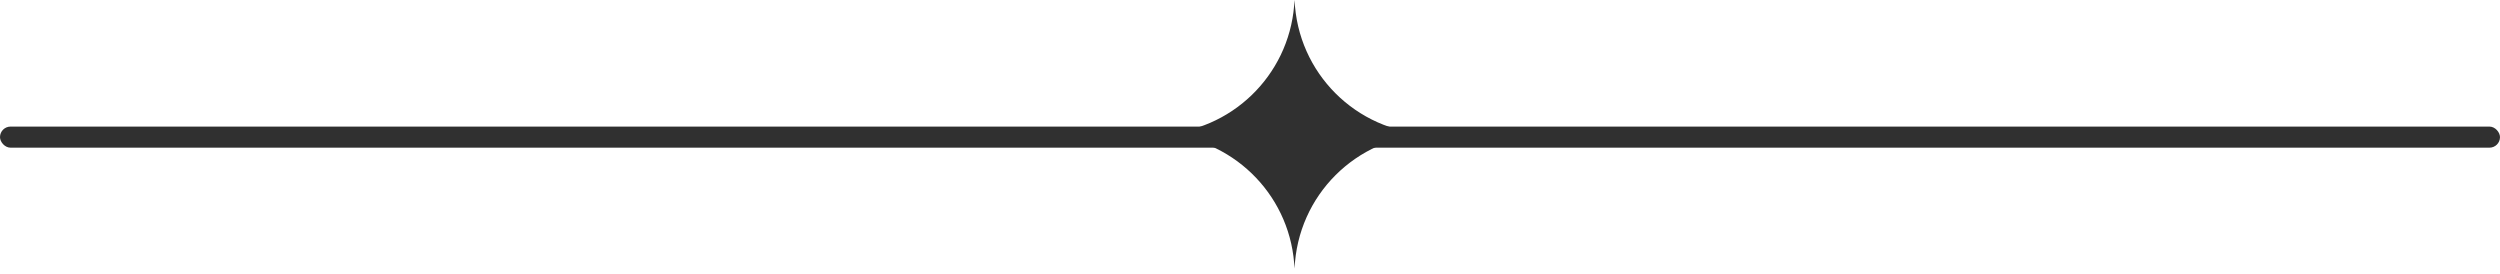
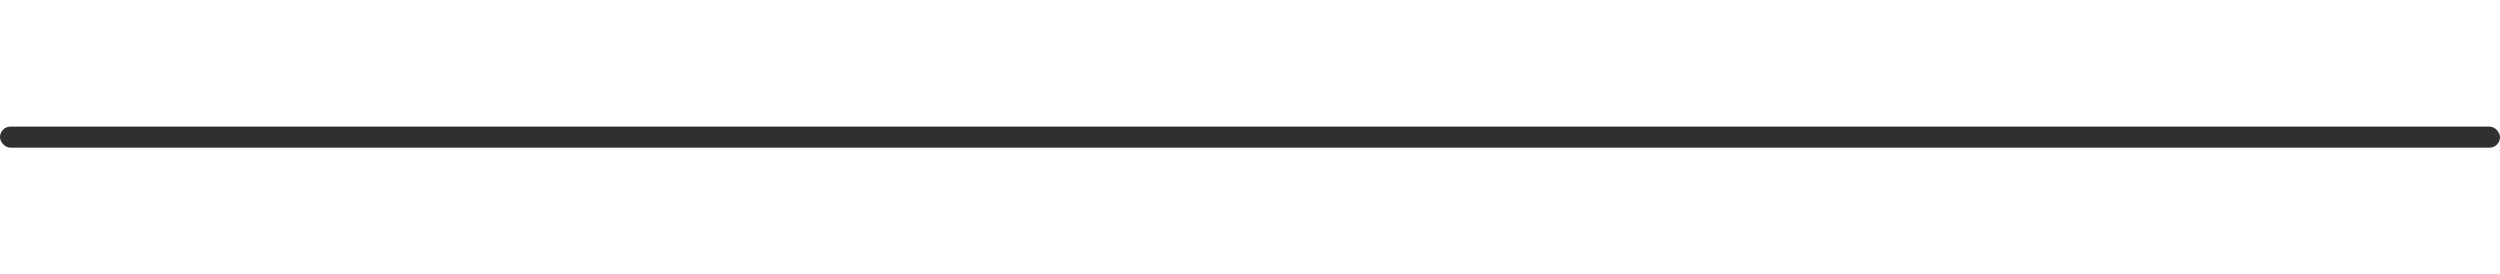
<svg xmlns="http://www.w3.org/2000/svg" width="237" height="26" viewBox="0 0 237 26" fill="none">
  <rect y="12" width="237" height="2" rx="1" fill="#303030" />
-   <path d="M110 12.728V12.728C116.7 12.442 122.138 7.212 122.685 0.528L122.728 -1.65701e-05V-1.65701e-05C123.01 6.909 128.547 12.445 135.456 12.728V12.728V12.728C128.547 13.01 123.01 18.547 122.728 25.456V25.456L122.685 24.927C122.138 18.244 116.7 13.014 110 12.728V12.728Z" fill="#303030" />
</svg>